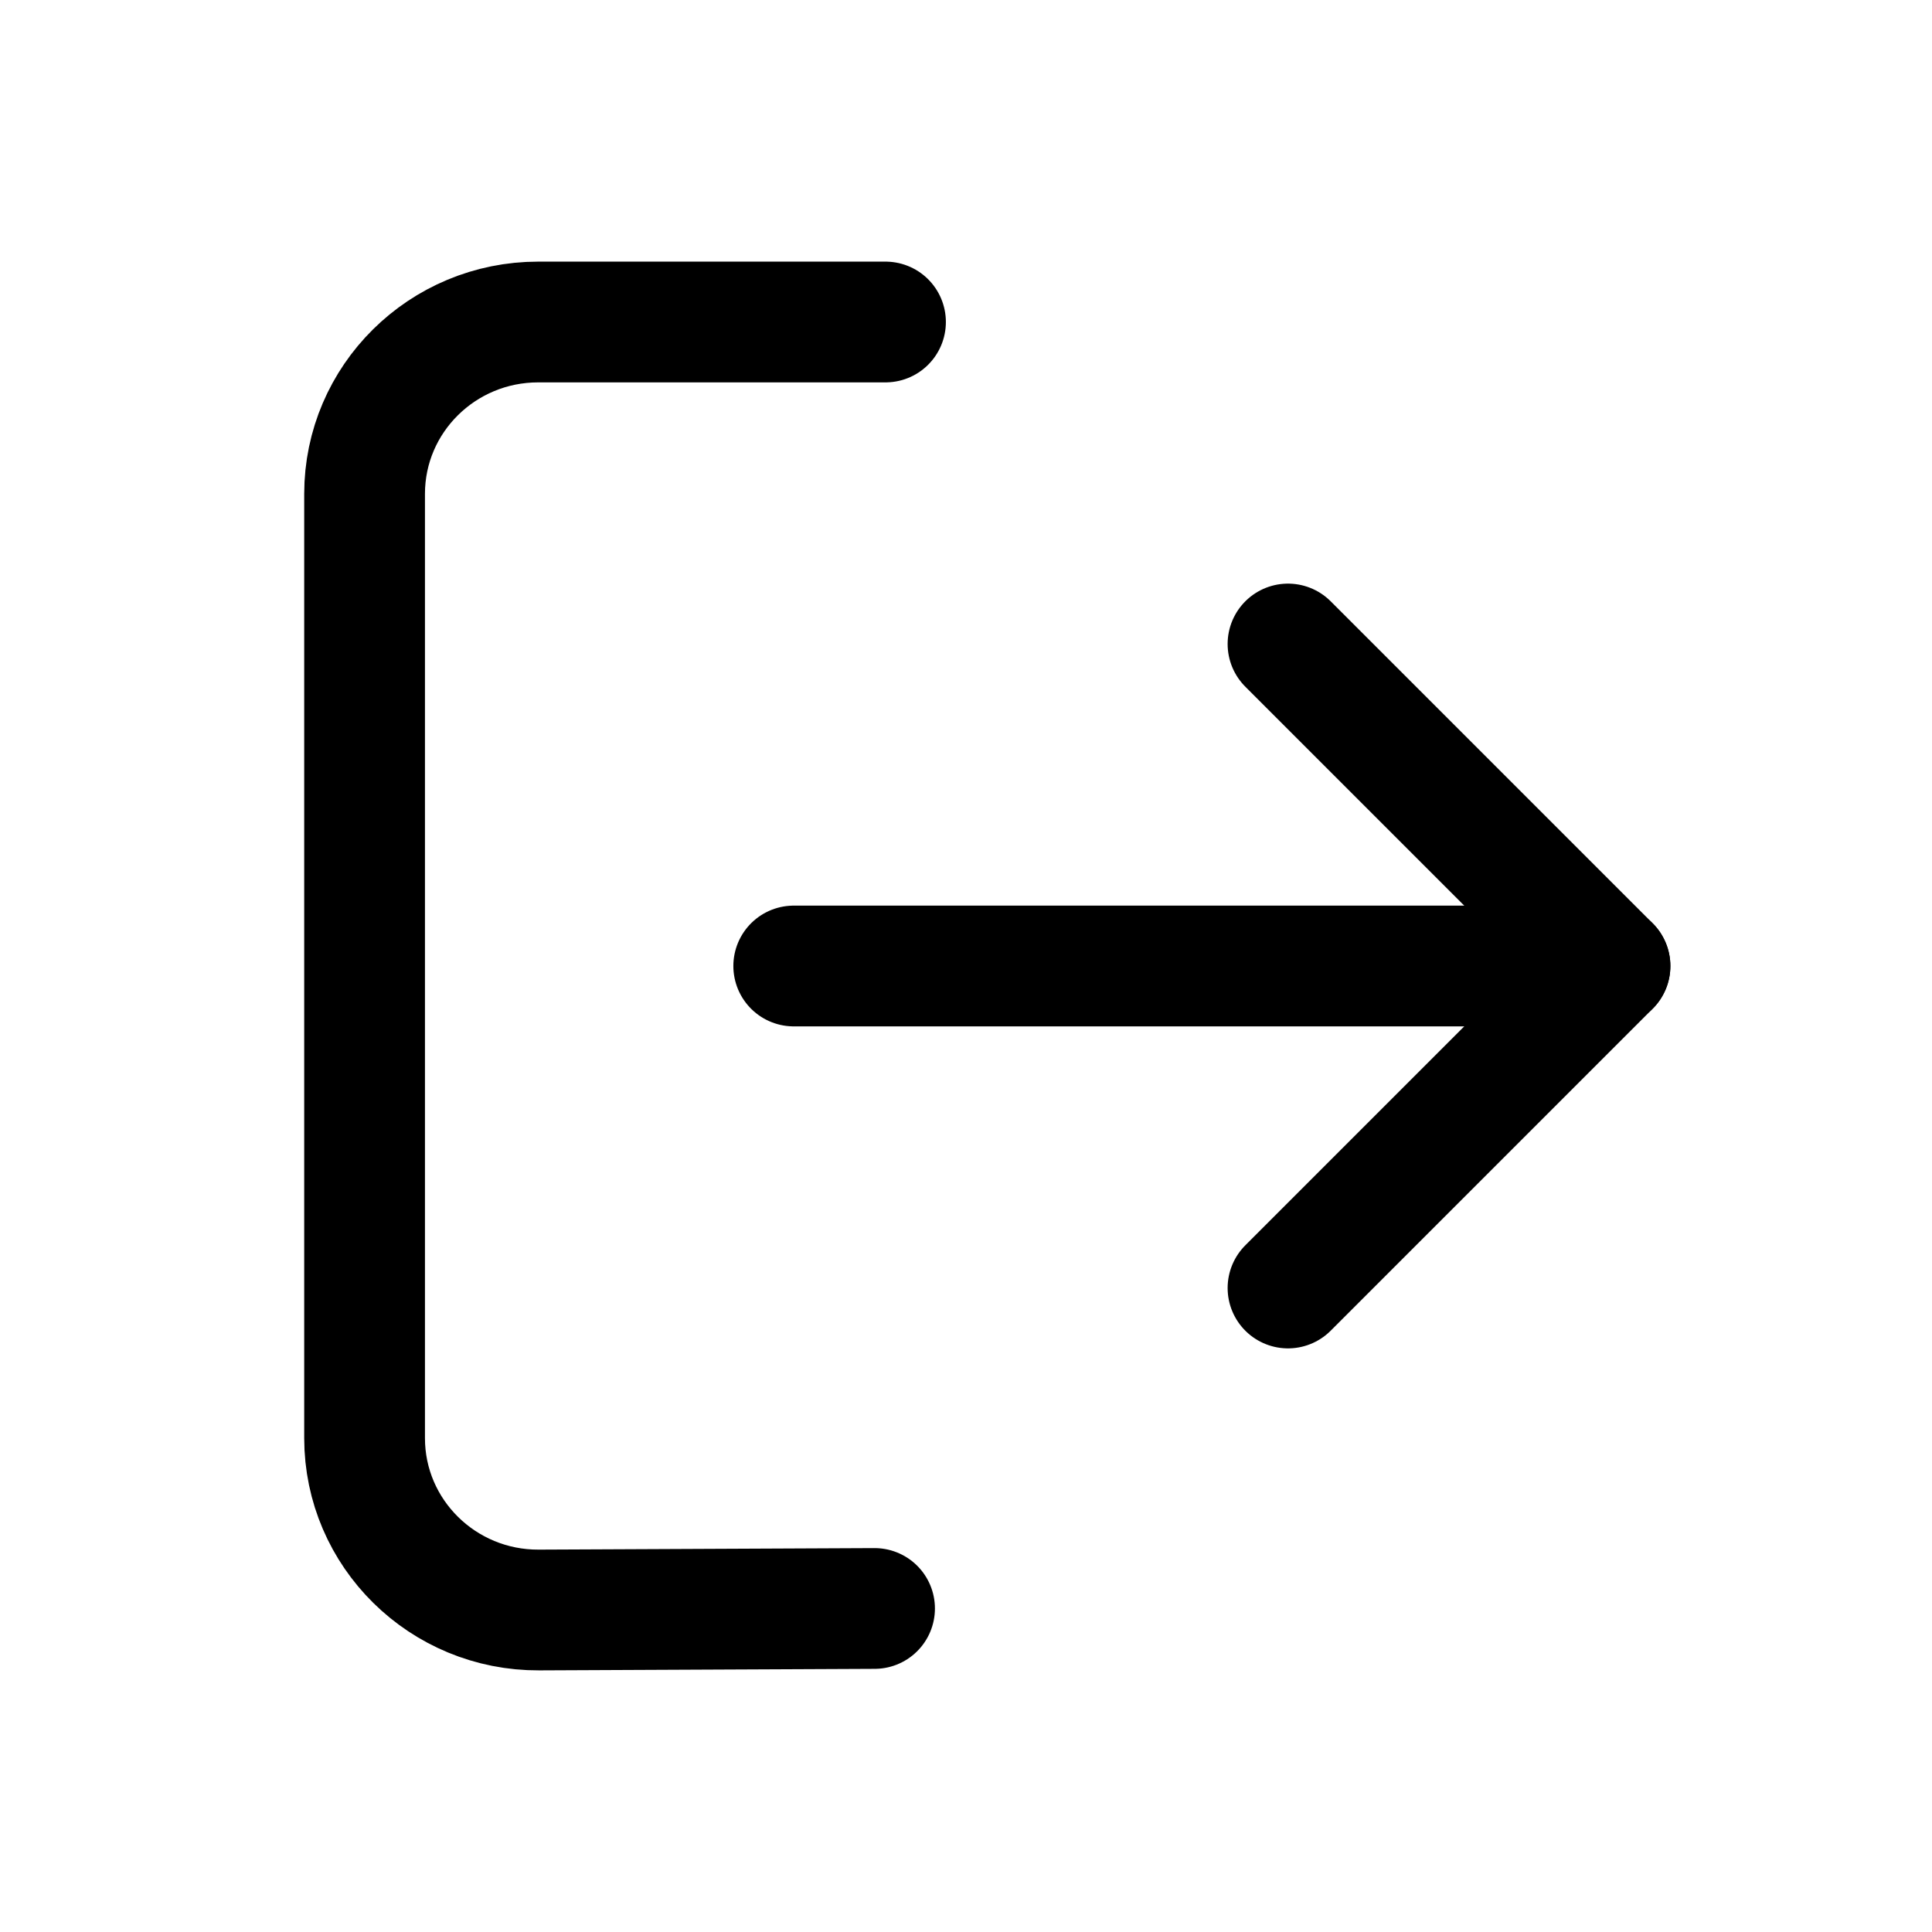
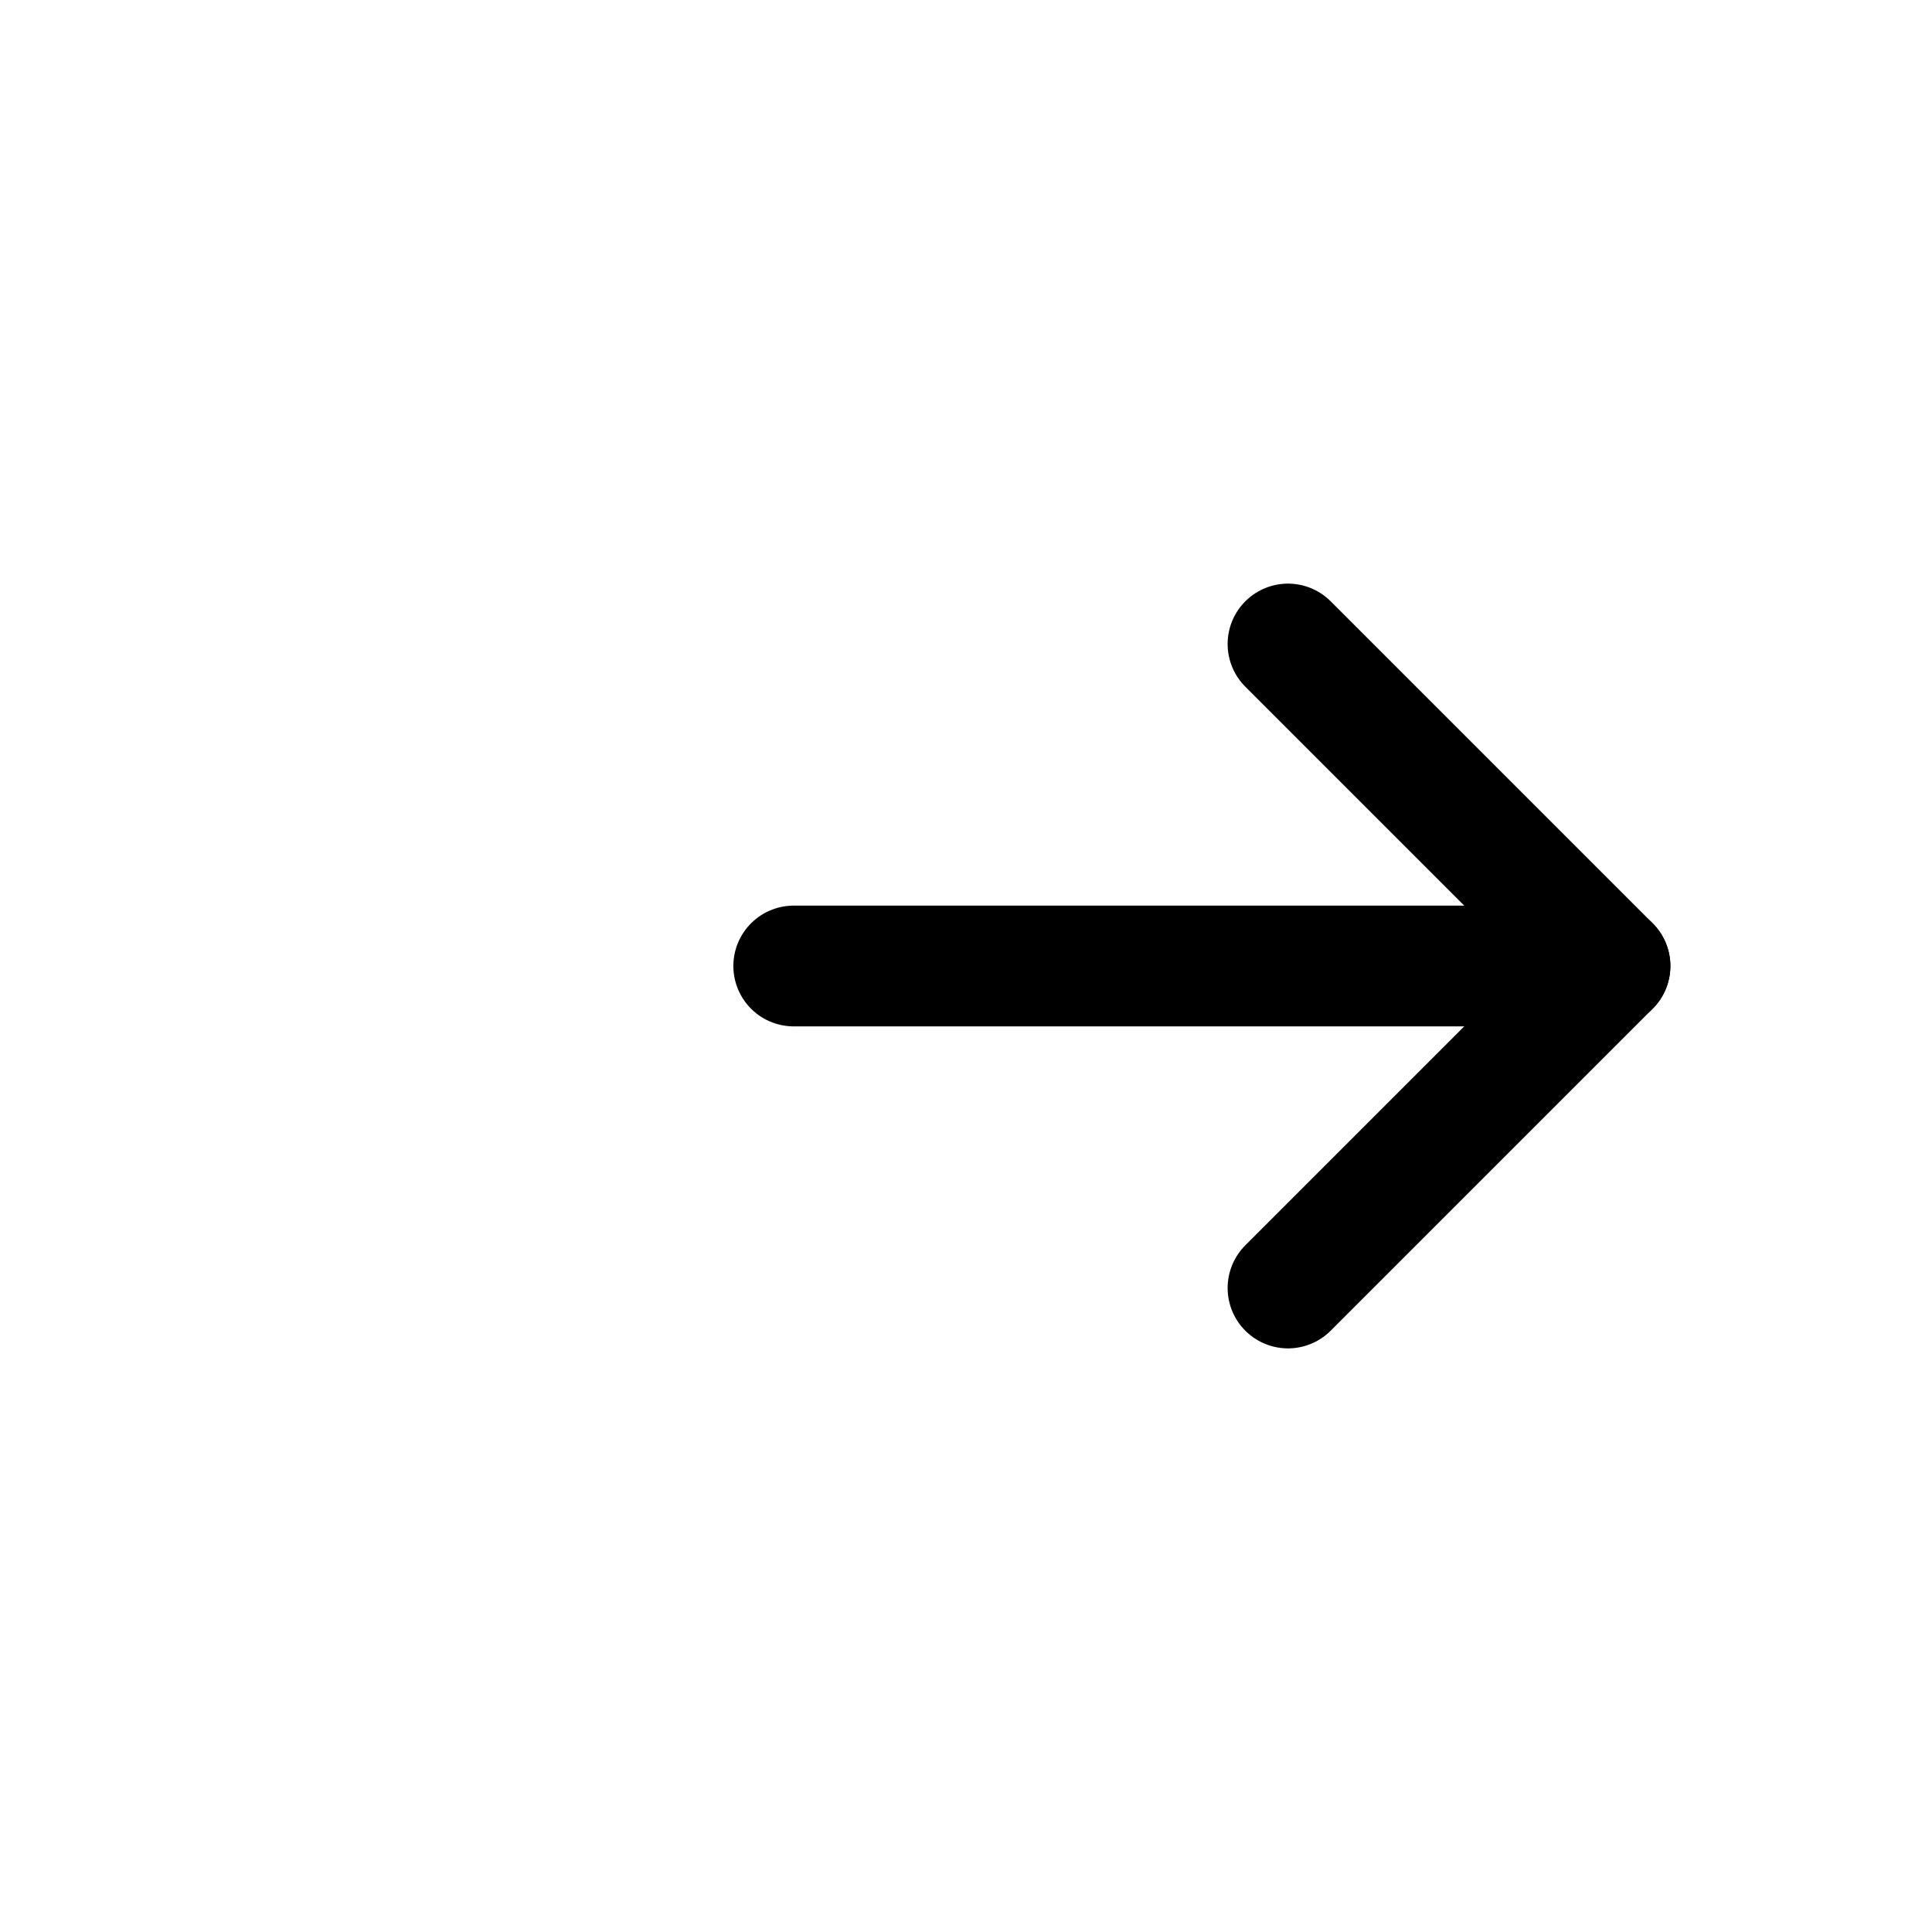
<svg xmlns="http://www.w3.org/2000/svg" width="24" height="24" viewBox="0 0 24 24" fill="none">
  <path d="M9.86 12H20" stroke="black" stroke-width="1.5" stroke-linecap="round" stroke-linejoin="round" />
-   <path d="M10.864 19.981L6.696 20C5.501 20.006 4.529 19.048 4.529 17.865V6.135C4.529 4.956 5.494 4 6.686 4H11" stroke="black" stroke-width="1.5" stroke-linecap="round" stroke-linejoin="round" />
  <path d="M16 16L20 12L16 8" stroke="black" stroke-width="1.5" stroke-linecap="round" stroke-linejoin="round" />
</svg>